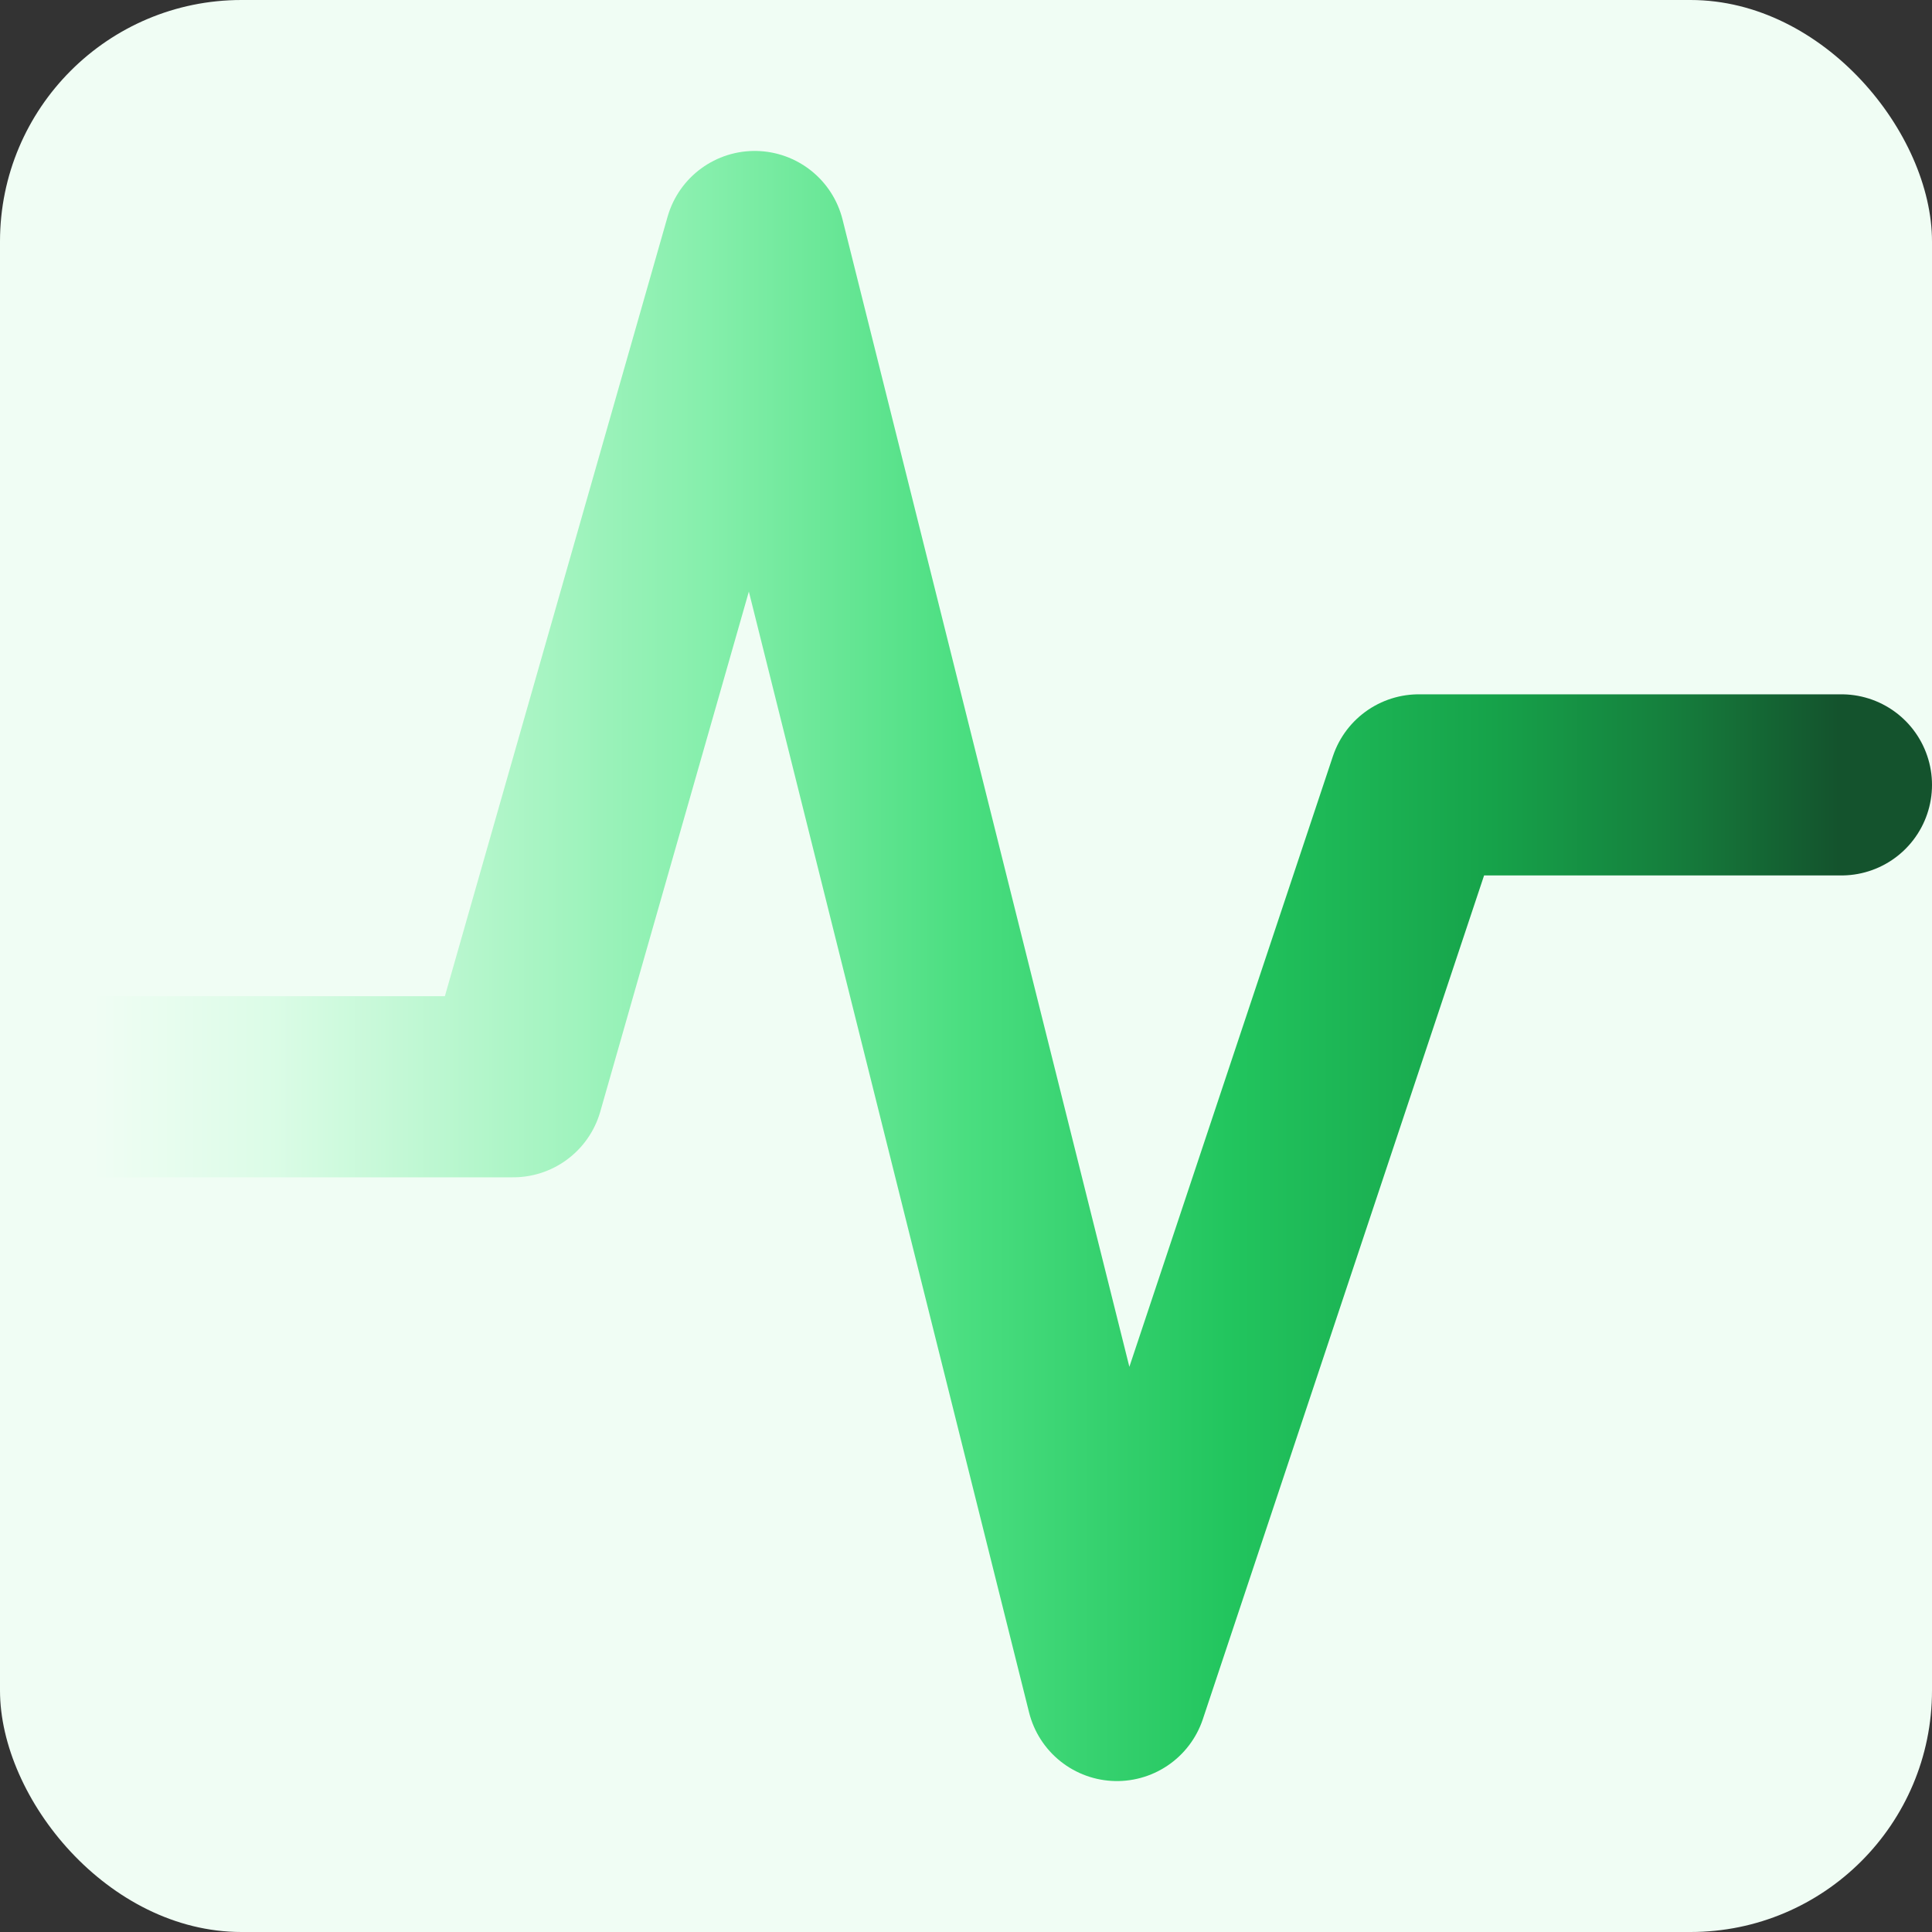
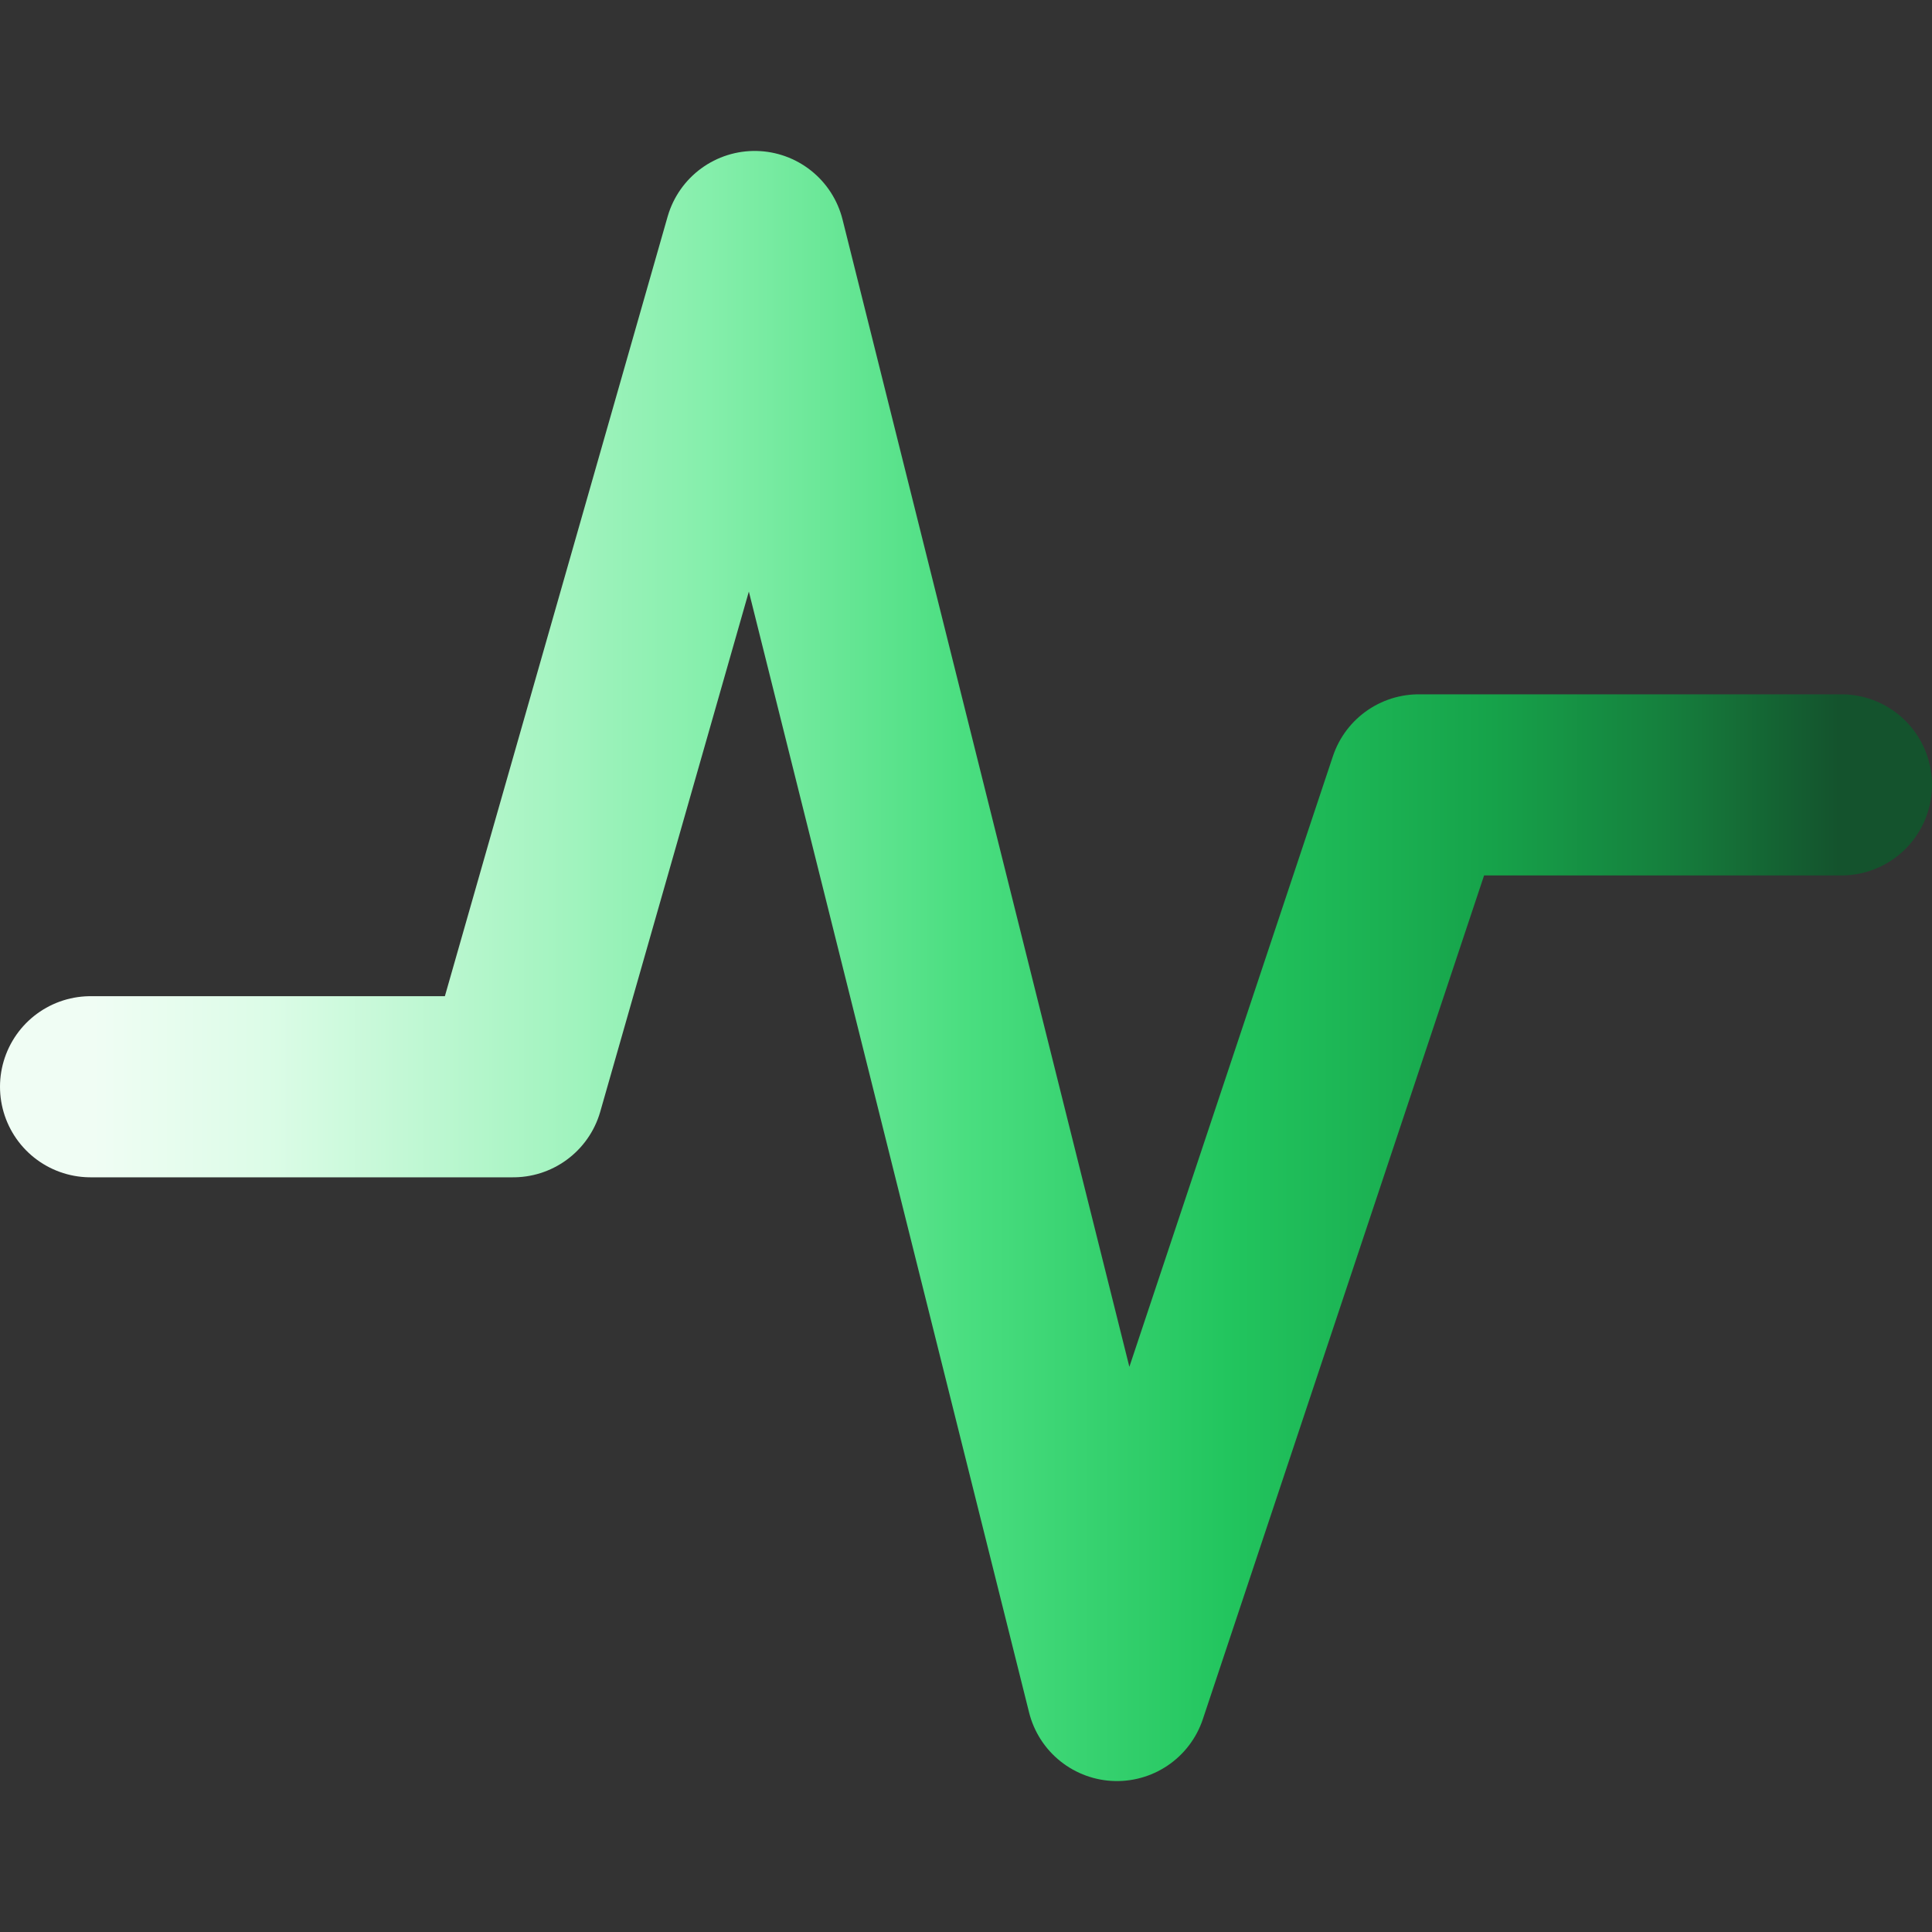
<svg xmlns="http://www.w3.org/2000/svg" viewBox="0 0 128 128" role="img" aria-label="Streamstraight pulse-path logo">
  <rect x="0" y="0" width="128" height="128" fill="#333333" stroke="none" />
  <title>Streamstraight — Pulse Path Logo</title>
  <defs>
    <linearGradient id="ss-pulse" x1="0%" y1="0%" x2="100%" y2="0%">
      <stop offset="0%" stop-color="#f0fdf4" />
      <stop offset="10%" stop-color="#dcfce7" />
      <stop offset="20%" stop-color="#bbf7d0" />
      <stop offset="35%" stop-color="#86efac" />
      <stop offset="50%" stop-color="#4ade80" />
      <stop offset="65%" stop-color="#22c55e" />
      <stop offset="80%" stop-color="#16a34a" />
      <stop offset="90%" stop-color="#15803d" />
      <stop offset="100%" stop-color="#14532d" />
    </linearGradient>
  </defs>
-   <rect x="0" y="0" width="128" height="128" rx="16" fill="#f0fdf4" />
  <path d="M6 72 H34 L50 16 L74 112 L94 52 H122" fill="none" stroke="url(#ss-pulse)" stroke-width="12" stroke-linecap="round" stroke-linejoin="round" />
</svg>